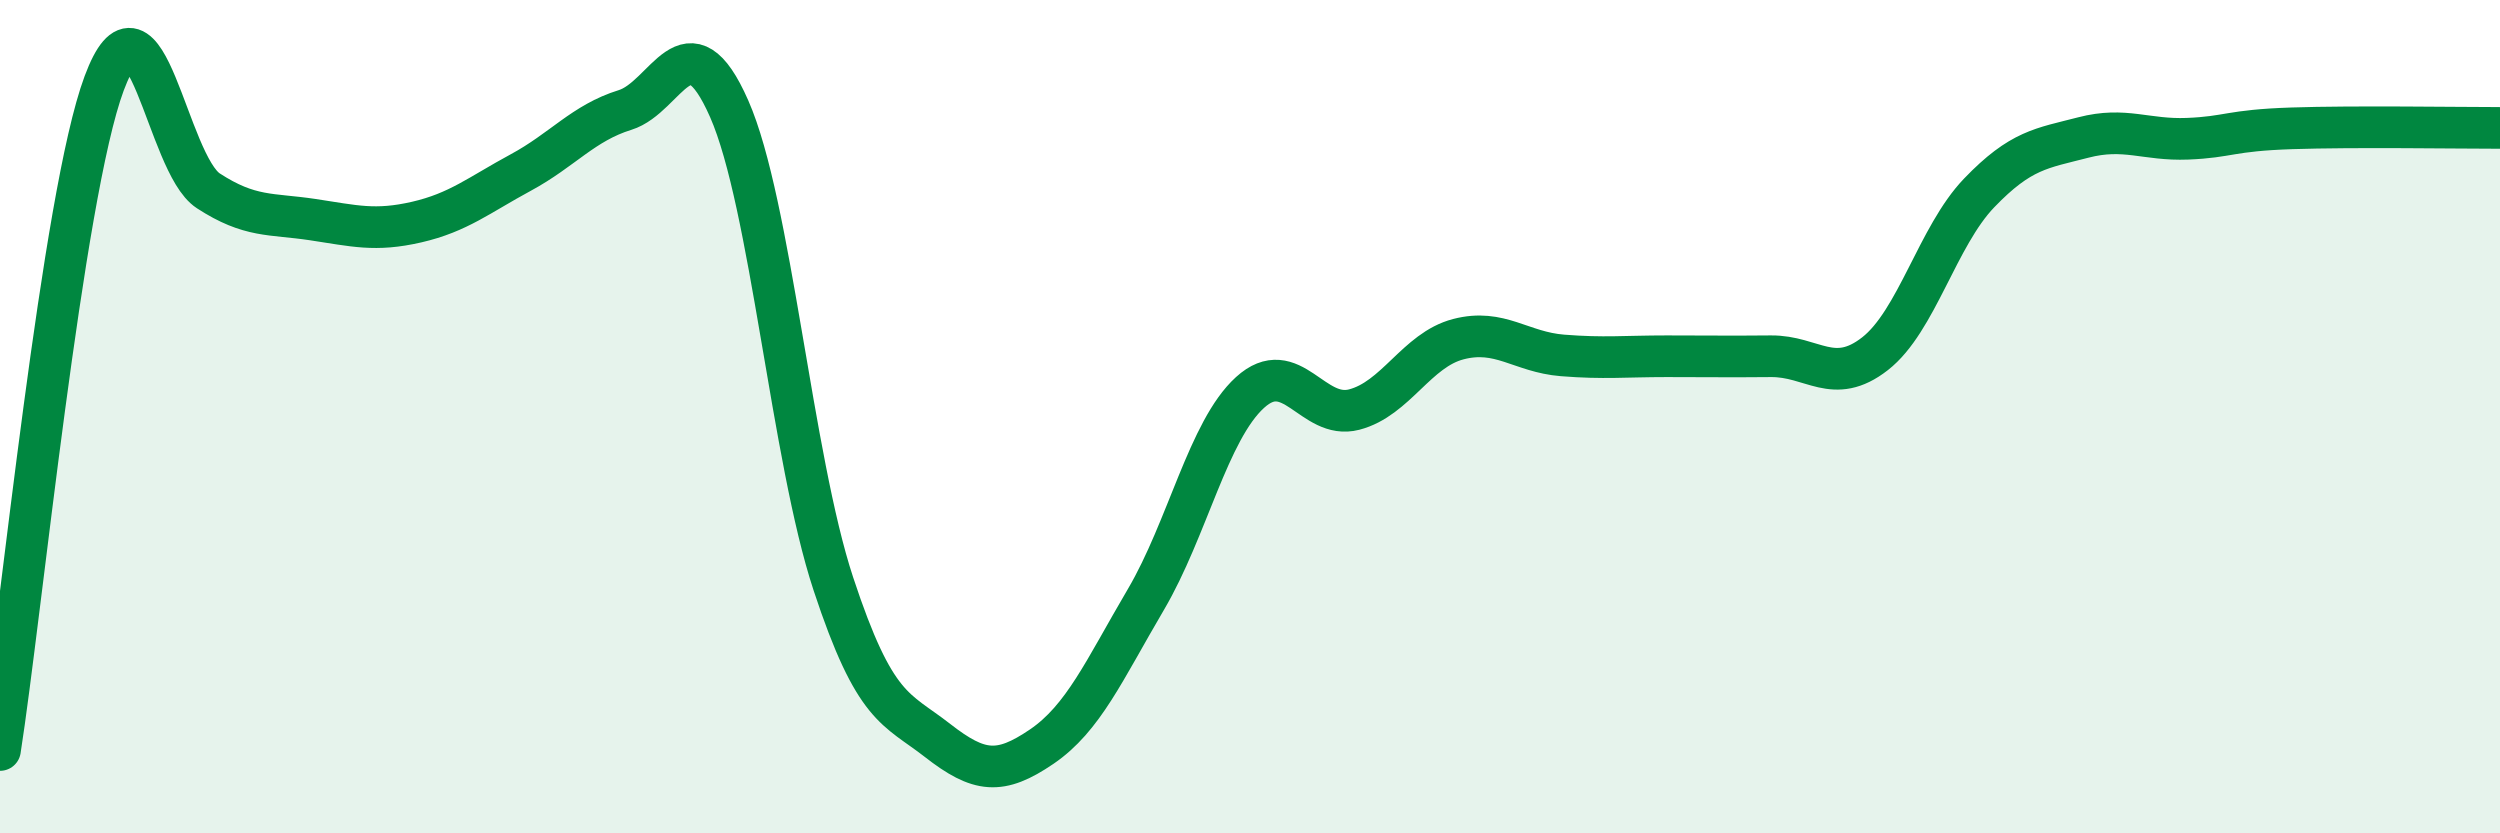
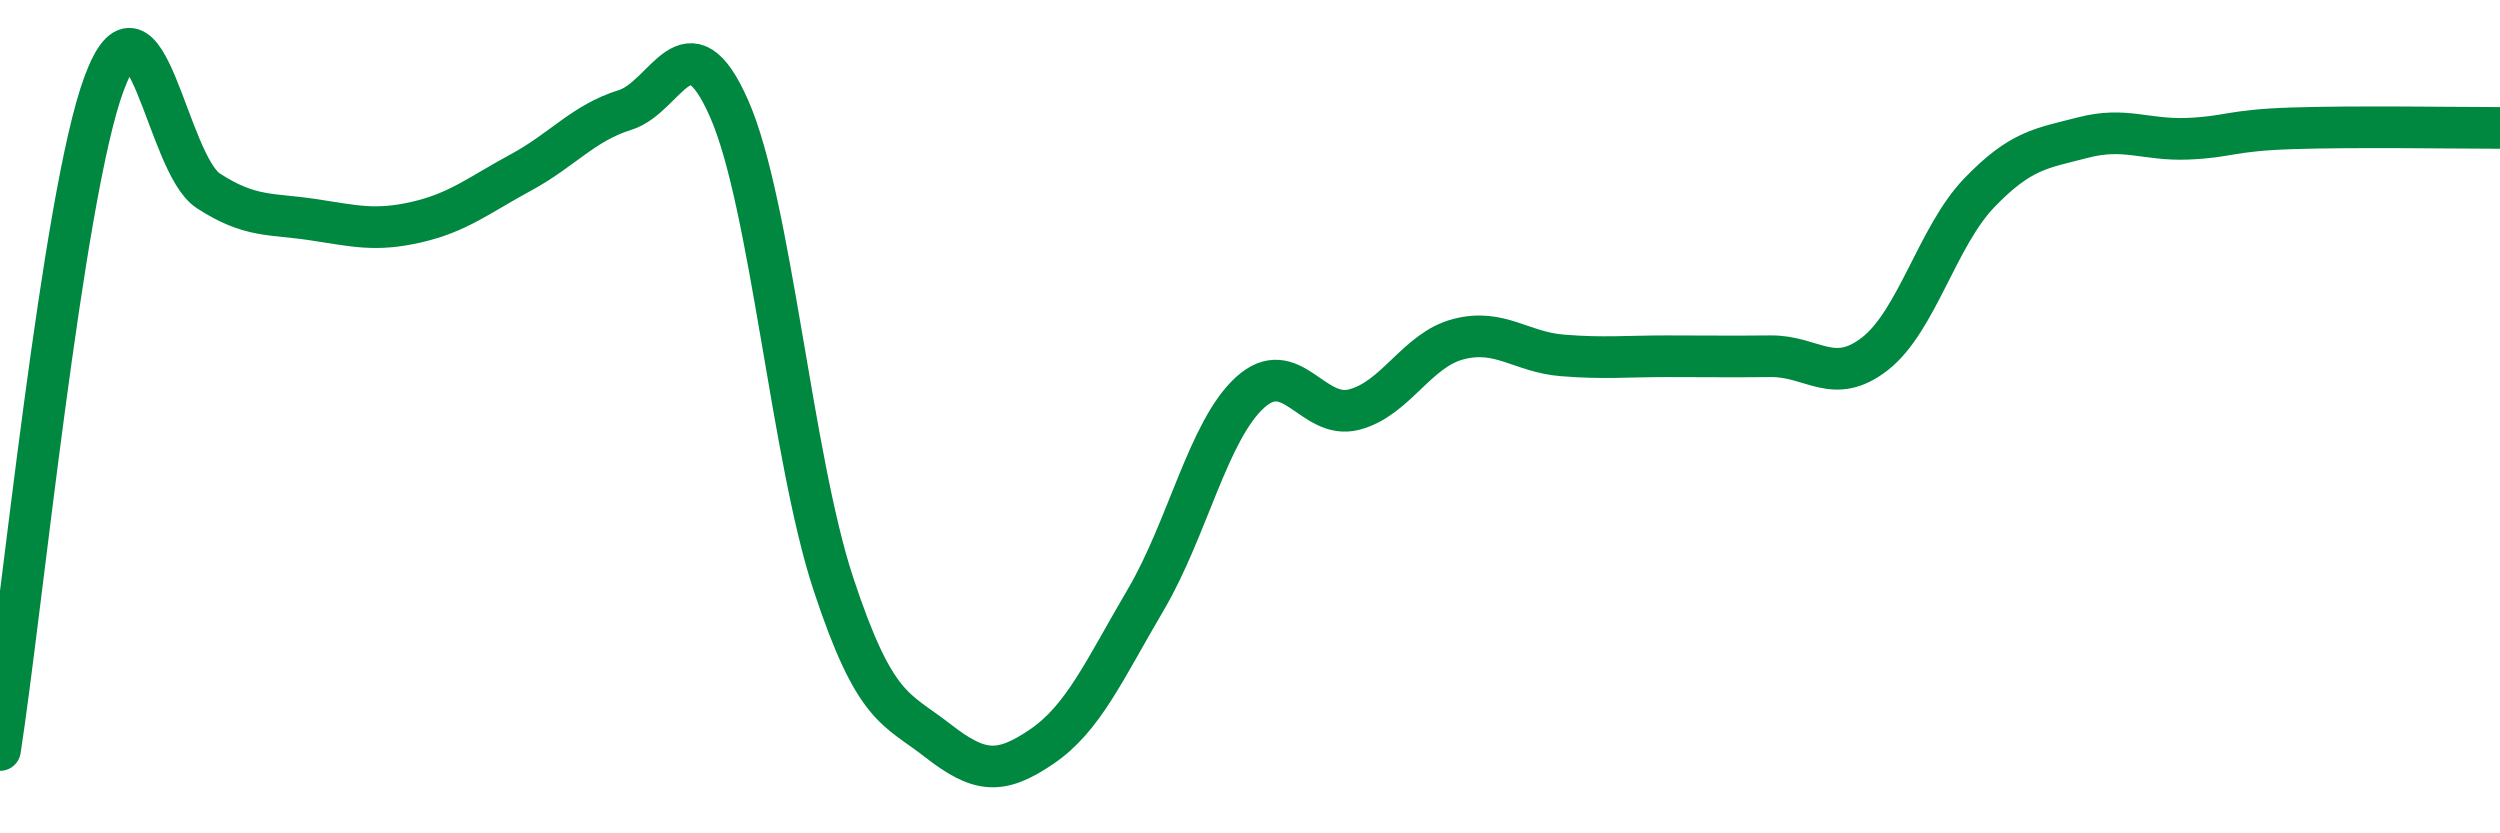
<svg xmlns="http://www.w3.org/2000/svg" width="60" height="20" viewBox="0 0 60 20">
-   <path d="M 0,18 C 0.5,14.8 1.5,4.68 2.5,2 C 3.5,-0.68 4,3.93 5,4.58 C 6,5.23 6.5,5.12 7.5,5.27 C 8.5,5.42 9,5.56 10,5.33 C 11,5.1 11.5,4.68 12.5,4.14 C 13.5,3.6 14,2.95 15,2.64 C 16,2.33 16.5,0.34 17.5,2.61 C 18.5,4.88 19,10.98 20,14.01 C 21,17.04 21.5,16.99 22.5,17.77 C 23.5,18.55 24,18.6 25,17.92 C 26,17.24 26.5,16.09 27.5,14.39 C 28.5,12.69 29,10.33 30,9.42 C 31,8.51 31.5,10.09 32.5,9.83 C 33.5,9.57 34,8.4 35,8.14 C 36,7.88 36.5,8.45 37.5,8.53 C 38.5,8.61 39,8.55 40,8.55 C 41,8.55 41.5,8.56 42.5,8.55 C 43.5,8.54 44,9.27 45,8.49 C 46,7.71 46.5,5.67 47.5,4.63 C 48.5,3.59 49,3.56 50,3.3 C 51,3.04 51.5,3.37 52.5,3.33 C 53.5,3.29 53.5,3.13 55,3.08 C 56.5,3.03 59,3.07 60,3.07L60 20L0 20Z" fill="#008740" opacity="0.1" stroke-linecap="round" stroke-linejoin="round" />
  <path d="M 0,18 C 0.5,14.8 1.5,4.68 2.5,2 C 3.5,-0.68 4,3.93 5,4.58 C 6,5.23 6.5,5.12 7.5,5.27 C 8.5,5.42 9,5.56 10,5.33 C 11,5.1 11.5,4.68 12.5,4.14 C 13.5,3.6 14,2.95 15,2.64 C 16,2.33 16.5,0.34 17.5,2.61 C 18.5,4.88 19,10.98 20,14.01 C 21,17.04 21.5,16.99 22.5,17.77 C 23.5,18.55 24,18.6 25,17.92 C 26,17.24 26.5,16.09 27.5,14.39 C 28.5,12.69 29,10.33 30,9.42 C 31,8.51 31.5,10.09 32.5,9.83 C 33.5,9.57 34,8.4 35,8.14 C 36,7.88 36.5,8.45 37.5,8.53 C 38.5,8.61 39,8.55 40,8.55 C 41,8.55 41.5,8.56 42.5,8.55 C 43.5,8.54 44,9.27 45,8.49 C 46,7.71 46.5,5.67 47.5,4.63 C 48.5,3.59 49,3.56 50,3.3 C 51,3.04 51.5,3.37 52.5,3.33 C 53.5,3.29 53.5,3.13 55,3.08 C 56.5,3.03 59,3.07 60,3.07" stroke="#008740" stroke-width="1" fill="none" stroke-linecap="round" stroke-linejoin="round" />
</svg>